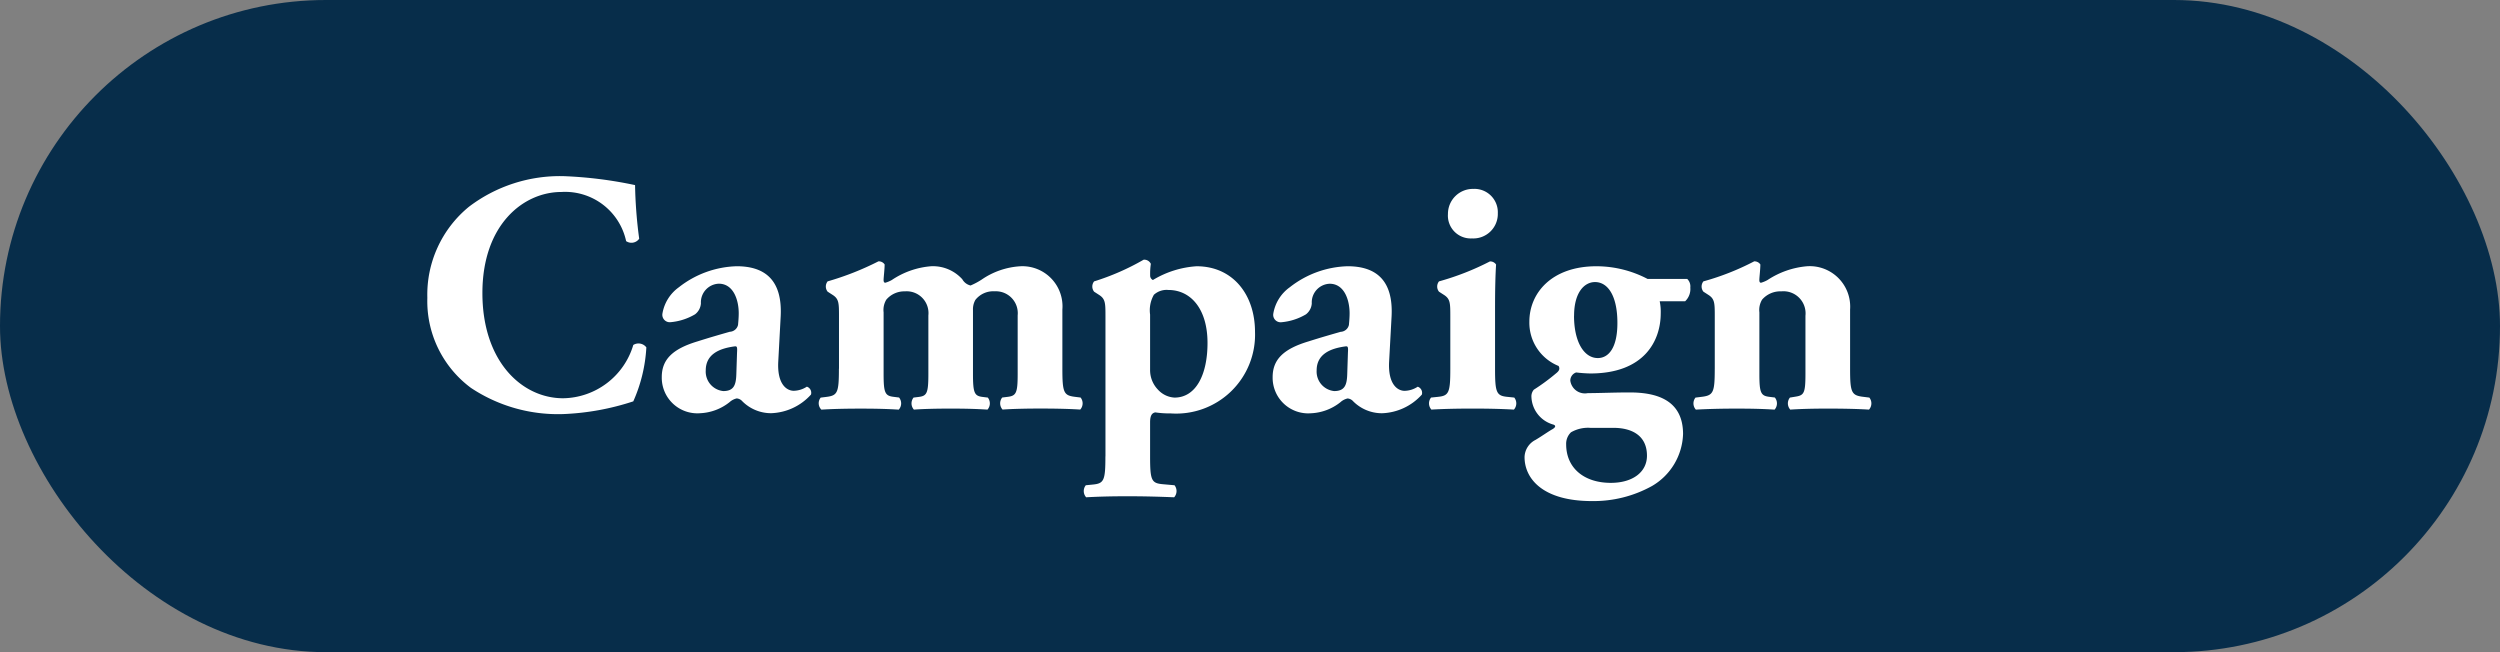
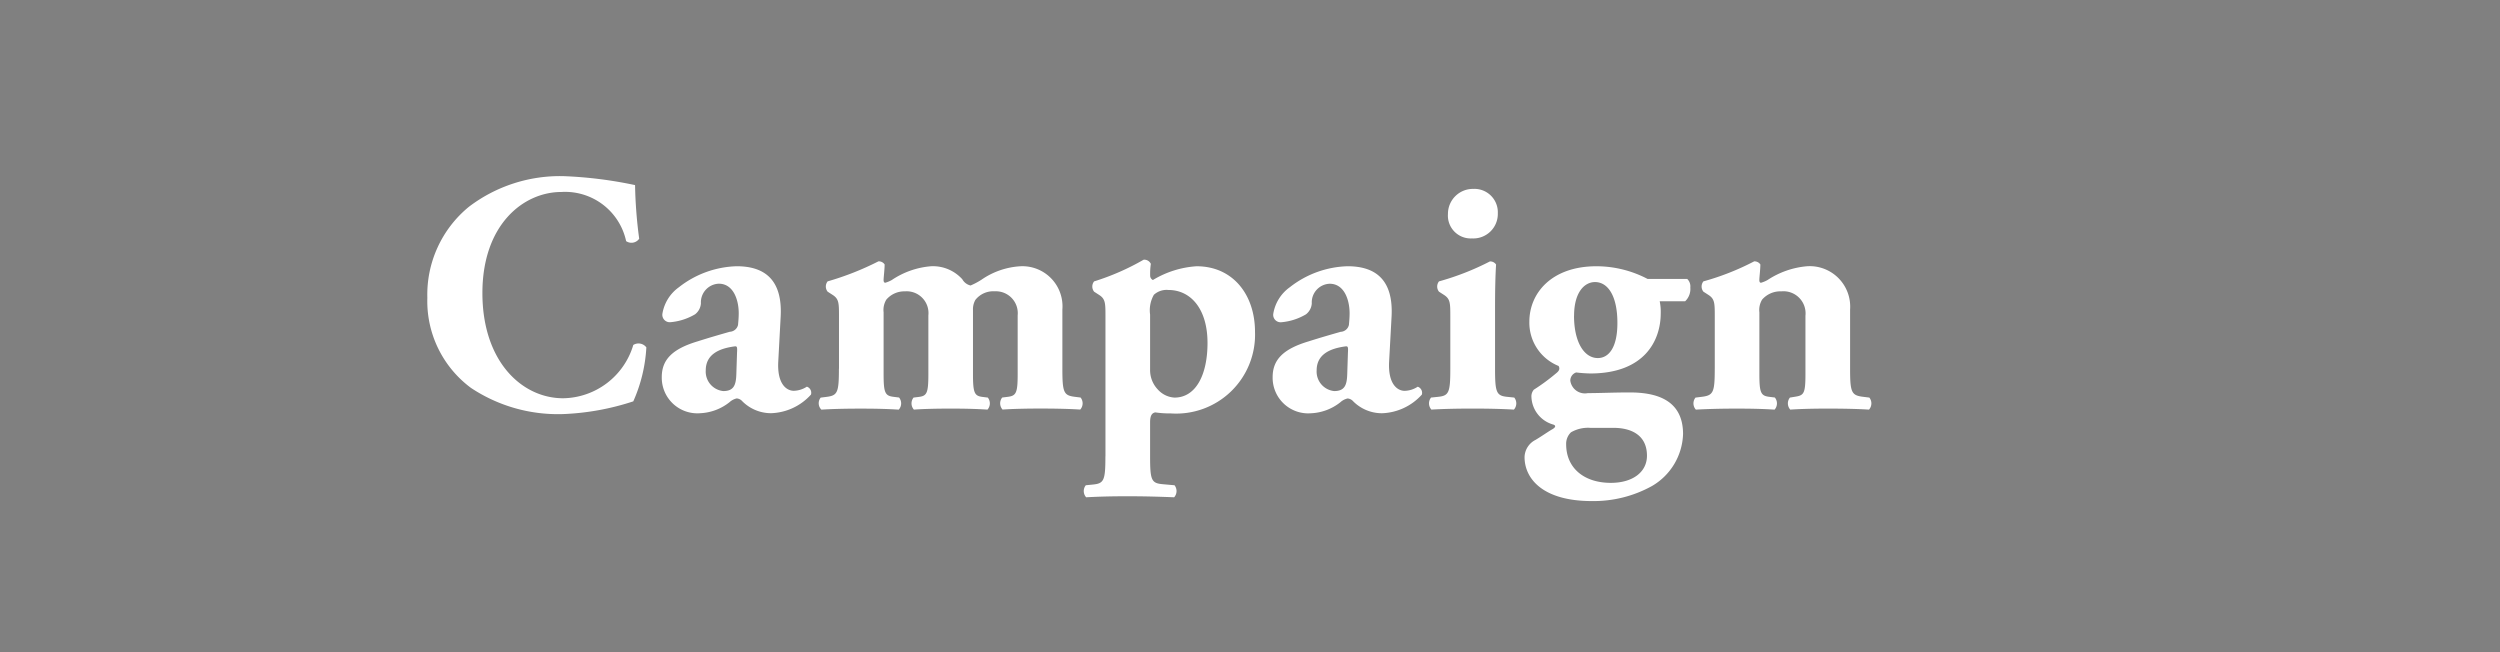
<svg xmlns="http://www.w3.org/2000/svg" width="161" height="42" viewBox="0 0 161 42">
  <rect x="0" y="0" width="161" height="42" fill="#808080" stroke="none" />
  <defs>
    <style>
      .cls-1 {
        fill: #072d4a;
      }

      .cls-2 {
        fill: #fff;
        fill-rule: evenodd;
      }
    </style>
  </defs>
-   <rect id="長方形_46" data-name="長方形 46" class="cls-1" width="161" height="42" rx="21" ry="21" />
  <path id="Campaign" class="cls-2" d="M36.33,11.345A9.692,9.692,0,0,0,30.2,13.315a7.312,7.312,0,0,0-2.679,5.868,6.951,6.951,0,0,0,2.812,5.8,10.118,10.118,0,0,0,5.956,1.683,16.474,16.474,0,0,0,4.495-.819,9.823,9.823,0,0,0,.841-3.476,0.633,0.633,0,0,0-.841-0.155,4.791,4.791,0,0,1-4.517,3.432c-2.657,0-5.2-2.369-5.2-6.775s2.635-6.51,5.093-6.51a4.021,4.021,0,0,1,4.163,3.166,0.608,0.608,0,0,0,.841-0.155,29.459,29.459,0,0,1-.266-3.454A27.08,27.08,0,0,0,36.33,11.345Zm13.947,9.012c0.111-2.281-.974-3.211-2.834-3.211a6.293,6.293,0,0,0-3.72,1.351,2.617,2.617,0,0,0-1.063,1.7,0.478,0.478,0,0,0,.509.553,3.75,3.75,0,0,0,1.594-.509,0.967,0.967,0,0,0,.376-0.709,1.2,1.2,0,0,1,1.151-1.262c0.952,0,1.284,1.063,1.284,1.9,0,0.266-.022.509-0.044,0.753a0.57,0.57,0,0,1-.531.443c-0.62.177-1.24,0.354-2.081,0.62-1.616.487-2.3,1.173-2.3,2.3a2.293,2.293,0,0,0,2.48,2.325,3.27,3.27,0,0,0,1.882-.709,1.024,1.024,0,0,1,.465-0.244,0.529,0.529,0,0,1,.354.177,2.615,2.615,0,0,0,1.86.775,3.614,3.614,0,0,0,2.569-1.2,0.416,0.416,0,0,0-.266-0.509,1.6,1.6,0,0,1-.841.266c-0.443,0-1.085-.4-1-1.9ZM47.42,24.1c-0.022.686-.155,1.085-0.841,1.085a1.26,1.26,0,0,1-1.129-1.328c0-1.041.863-1.417,1.86-1.55,0.155-.022.177,0.044,0.155,0.4Zm6.606-.354c0,1.55-.089,1.727-0.819,1.816l-0.354.044a0.579,0.579,0,0,0,.044.775c0.664-.044,1.528-0.066,2.524-0.066,1.063,0,1.771.022,2.458,0.066A0.6,0.6,0,0,0,57.9,25.6l-0.354-.044c-0.553-.066-0.642-0.266-0.642-1.483V20.113a1.282,1.282,0,0,1,.177-0.819,1.525,1.525,0,0,1,1.2-.531,1.405,1.405,0,0,1,1.506,1.55v3.764c0,1.218-.089,1.417-0.6,1.483l-0.354.044a0.6,0.6,0,0,0,.022.775c0.576-.044,1.461-0.066,2.347-0.066,1,0,1.7.022,2.391,0.066a0.6,0.6,0,0,0,.022-0.775L63.26,25.56c-0.509-.066-0.6-0.266-0.6-1.483v-4.1a1.217,1.217,0,0,1,.155-0.664,1.465,1.465,0,0,1,1.24-.553,1.411,1.411,0,0,1,1.483,1.55v3.764c0,1.218-.088,1.417-0.642,1.483l-0.354.044a0.6,0.6,0,0,0,.022.775c0.6-.044,1.528-0.066,2.413-0.066,1.063,0,1.9.022,2.591,0.066a0.6,0.6,0,0,0,.022-0.775l-0.354-.044c-0.731-.089-0.819-0.266-0.819-1.816V19.936a2.584,2.584,0,0,0-2.679-2.79,4.9,4.9,0,0,0-2.524.863,4.662,4.662,0,0,1-.709.377,0.818,0.818,0,0,1-.531-0.4,2.548,2.548,0,0,0-1.993-.841,5.262,5.262,0,0,0-2.546.886,1.925,1.925,0,0,1-.421.177c-0.066,0-.111-0.044-0.111-0.177,0-.155.067-0.686,0.067-1a0.447,0.447,0,0,0-.4-0.2A18.4,18.4,0,0,1,53.3,18.12a0.532,0.532,0,0,0,0,.664l0.31,0.2c0.421,0.266.421,0.531,0.421,1.417v3.343ZM71.188,29.39c0,1.55-.088,1.749-0.819,1.816l-0.443.044a0.6,0.6,0,0,0,.022.775c0.8-.044,1.661-0.066,2.635-0.066,1.041,0,1.926.022,3.033,0.066a0.6,0.6,0,0,0,.022-0.775l-0.753-.067c-0.731-.066-0.819-0.243-0.819-1.793V27.2c0-.465.133-0.6,0.332-0.642a6.414,6.414,0,0,0,1,.066,5.081,5.081,0,0,0,5.425-5.248c0-2.391-1.417-4.229-3.764-4.229a6.2,6.2,0,0,0-2.812.886,0.319,0.319,0,0,1-.177-0.31,4.3,4.3,0,0,1,.044-0.731,0.465,0.465,0,0,0-.465-0.266,15.706,15.706,0,0,1-3.188,1.395,0.532,0.532,0,0,0,0,.664l0.31,0.2c0.421,0.266.421,0.531,0.421,1.417v8.99Zm2.879-9.122a2.016,2.016,0,0,1,.243-1.284,1.216,1.216,0,0,1,.93-0.31c1.461,0,2.524,1.24,2.524,3.41,0,2.059-.753,3.521-2.126,3.521a1.557,1.557,0,0,1-1.063-.509,1.807,1.807,0,0,1-.509-1.284V20.268Zm15.552,0.089c0.111-2.281-.974-3.211-2.834-3.211a6.293,6.293,0,0,0-3.72,1.351A2.617,2.617,0,0,0,82,20.2a0.478,0.478,0,0,0,.509.553,3.75,3.75,0,0,0,1.594-.509,0.967,0.967,0,0,0,.376-0.709,1.2,1.2,0,0,1,1.151-1.262c0.952,0,1.284,1.063,1.284,1.9,0,0.266-.022.509-0.044,0.753a0.57,0.57,0,0,1-.531.443c-0.62.177-1.24,0.354-2.081,0.62-1.616.487-2.3,1.173-2.3,2.3a2.293,2.293,0,0,0,2.48,2.325,3.27,3.27,0,0,0,1.882-.709,1.024,1.024,0,0,1,.465-0.244,0.529,0.529,0,0,1,.354.177,2.615,2.615,0,0,0,1.86.775,3.614,3.614,0,0,0,2.568-1.2,0.416,0.416,0,0,0-.266-0.509,1.6,1.6,0,0,1-.841.266c-0.443,0-1.085-.4-1-1.9ZM86.762,24.1c-0.022.686-.155,1.085-0.841,1.085a1.26,1.26,0,0,1-1.129-1.328c0-1.041.864-1.417,1.86-1.55,0.155-.022.177,0.044,0.155,0.4Zm9.52-4.428c0-1,.022-1.971.066-2.635a0.447,0.447,0,0,0-.4-0.2,17.144,17.144,0,0,1-3.277,1.284,0.533,0.533,0,0,0,0,.664l0.31,0.2C93.4,19.249,93.4,19.515,93.4,20.4v3.343c0,1.55-.088,1.749-0.819,1.816l-0.421.044a0.6,0.6,0,0,0,.022.775c0.731-.044,1.661-0.066,2.657-0.066,1.019,0,1.882.022,2.657,0.066a0.6,0.6,0,0,0,.022-0.775L97.1,25.56c-0.731-.066-0.819-0.266-0.819-1.816V19.67Zm-1.373-7.506a1.607,1.607,0,0,0-1.661,1.616,1.47,1.47,0,0,0,1.55,1.572,1.578,1.578,0,0,0,1.661-1.616A1.506,1.506,0,0,0,94.909,12.164Zm11.2,5.8a7.1,7.1,0,0,0-3.3-.819c-2.879,0-4.318,1.727-4.318,3.565a3,3,0,0,0,1.882,2.856c0.111,0.2.022,0.332-.177,0.487a13.16,13.16,0,0,1-1.417,1.041,0.658,0.658,0,0,0-.155.465,1.923,1.923,0,0,0,1.373,1.771c0.177,0.044.243,0.155-.022,0.31-0.243.133-.642,0.421-1.085,0.686a1.279,1.279,0,0,0-.709,1.107c0,1.373,1.151,2.834,4.34,2.834a7.756,7.756,0,0,0,3.875-.974,4.02,4.02,0,0,0,1.993-3.343c0-2.236-1.772-2.679-3.432-2.679-1.041,0-1.949.044-2.7,0.044a0.95,0.95,0,0,1-1.129-.8,0.552,0.552,0,0,1,.377-0.531,9.044,9.044,0,0,0,.907.066c3.5,0,4.539-2.126,4.539-3.875a3.341,3.341,0,0,0-.066-0.775h1.638a1.088,1.088,0,0,0,.333-0.886,0.662,0.662,0,0,0-.2-0.553h-2.546Zm-4.738,2.369c0-1.506.664-2.17,1.35-2.17,0.8,0,1.44.841,1.44,2.635,0,1.616-.576,2.259-1.263,2.259C102.009,23.058,101.367,22.017,101.367,20.334Zm2.524,7.218c1.218,0,2.17.509,2.17,1.794,0,1.063-.93,1.749-2.325,1.749-1.749,0-2.879-.974-2.879-2.48a1.02,1.02,0,0,1,.31-0.775,2.194,2.194,0,0,1,1.24-.288h1.484Zm6.535-3.808c0,1.55-.088,1.727-0.886,1.816l-0.354.044a0.6,0.6,0,0,0,.022.775c0.775-.044,1.683-0.066,2.613-0.066,1.063,0,1.771.022,2.458,0.066A0.6,0.6,0,0,0,114.3,25.6l-0.354-.044c-0.554-.066-0.642-0.266-0.642-1.483V20.113a1.281,1.281,0,0,1,.177-0.819,1.556,1.556,0,0,1,1.24-.531,1.424,1.424,0,0,1,1.55,1.572v3.742c0,1.218-.089,1.373-0.6,1.461l-0.4.066a0.6,0.6,0,0,0,.022.775c0.642-.044,1.506-0.066,2.392-0.066,1.062,0,1.992.022,2.679,0.066a0.6,0.6,0,0,0,.022-0.775l-0.354-.044c-0.8-.089-0.886-0.266-0.886-1.816V19.936a2.607,2.607,0,0,0-2.768-2.79,5.443,5.443,0,0,0-2.546.886,1.92,1.92,0,0,1-.421.177c-0.066,0-.11-0.044-0.11-0.177,0-.155.066-0.686,0.066-1a0.447,0.447,0,0,0-.4-0.2A16.571,16.571,0,0,1,109.7,18.12a0.532,0.532,0,0,0,0,.664l0.31,0.2c0.421,0.266.421,0.531,0.421,1.417v3.343Z" />
</svg>